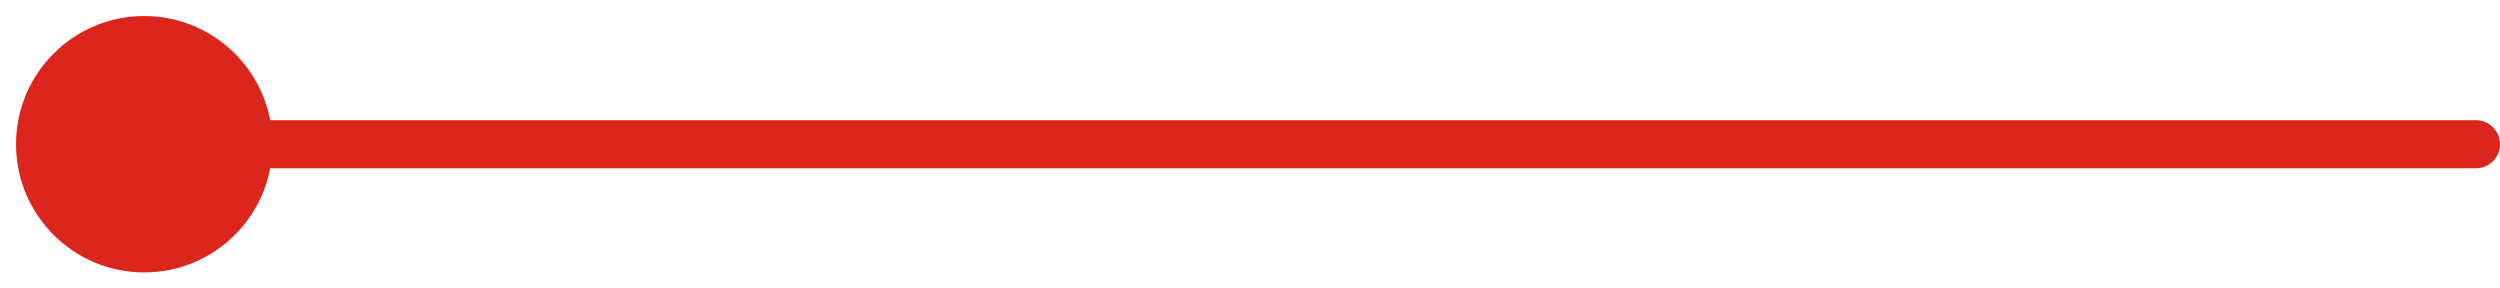
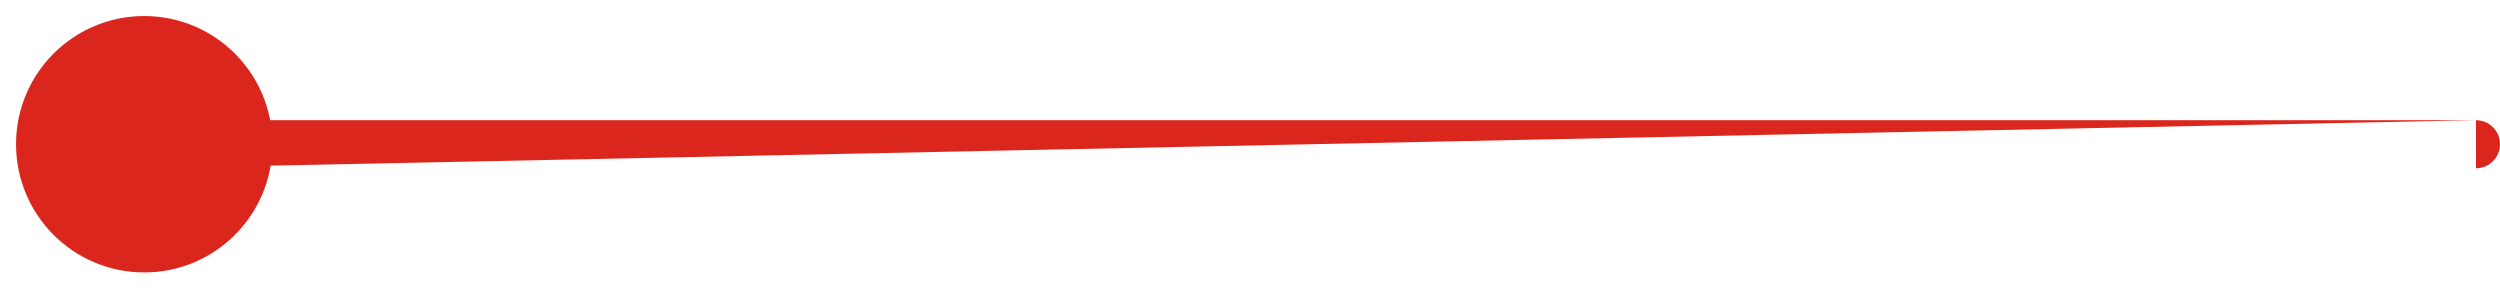
<svg xmlns="http://www.w3.org/2000/svg" width="104" height="12" viewBox="0 0 104 12" fill="none">
-   <path d="M103 7C103.552 7 104 6.552 104 6C104 5.448 103.552 5 103 5L103 7ZM11.333 6C11.333 3.054 8.946 0.667 6 0.667C3.054 0.667 0.667 3.054 0.667 6C0.667 8.946 3.054 11.333 6 11.333C8.946 11.333 11.333 8.946 11.333 6ZM103 5L6 5L6 7L103 7L103 5Z" fill="#DB261D" />
+   <path d="M103 7C103.552 7 104 6.552 104 6C104 5.448 103.552 5 103 5L103 7ZM11.333 6C11.333 3.054 8.946 0.667 6 0.667C3.054 0.667 0.667 3.054 0.667 6C0.667 8.946 3.054 11.333 6 11.333C8.946 11.333 11.333 8.946 11.333 6ZM103 5L6 5L6 7L103 5Z" fill="#DB261D" />
</svg>